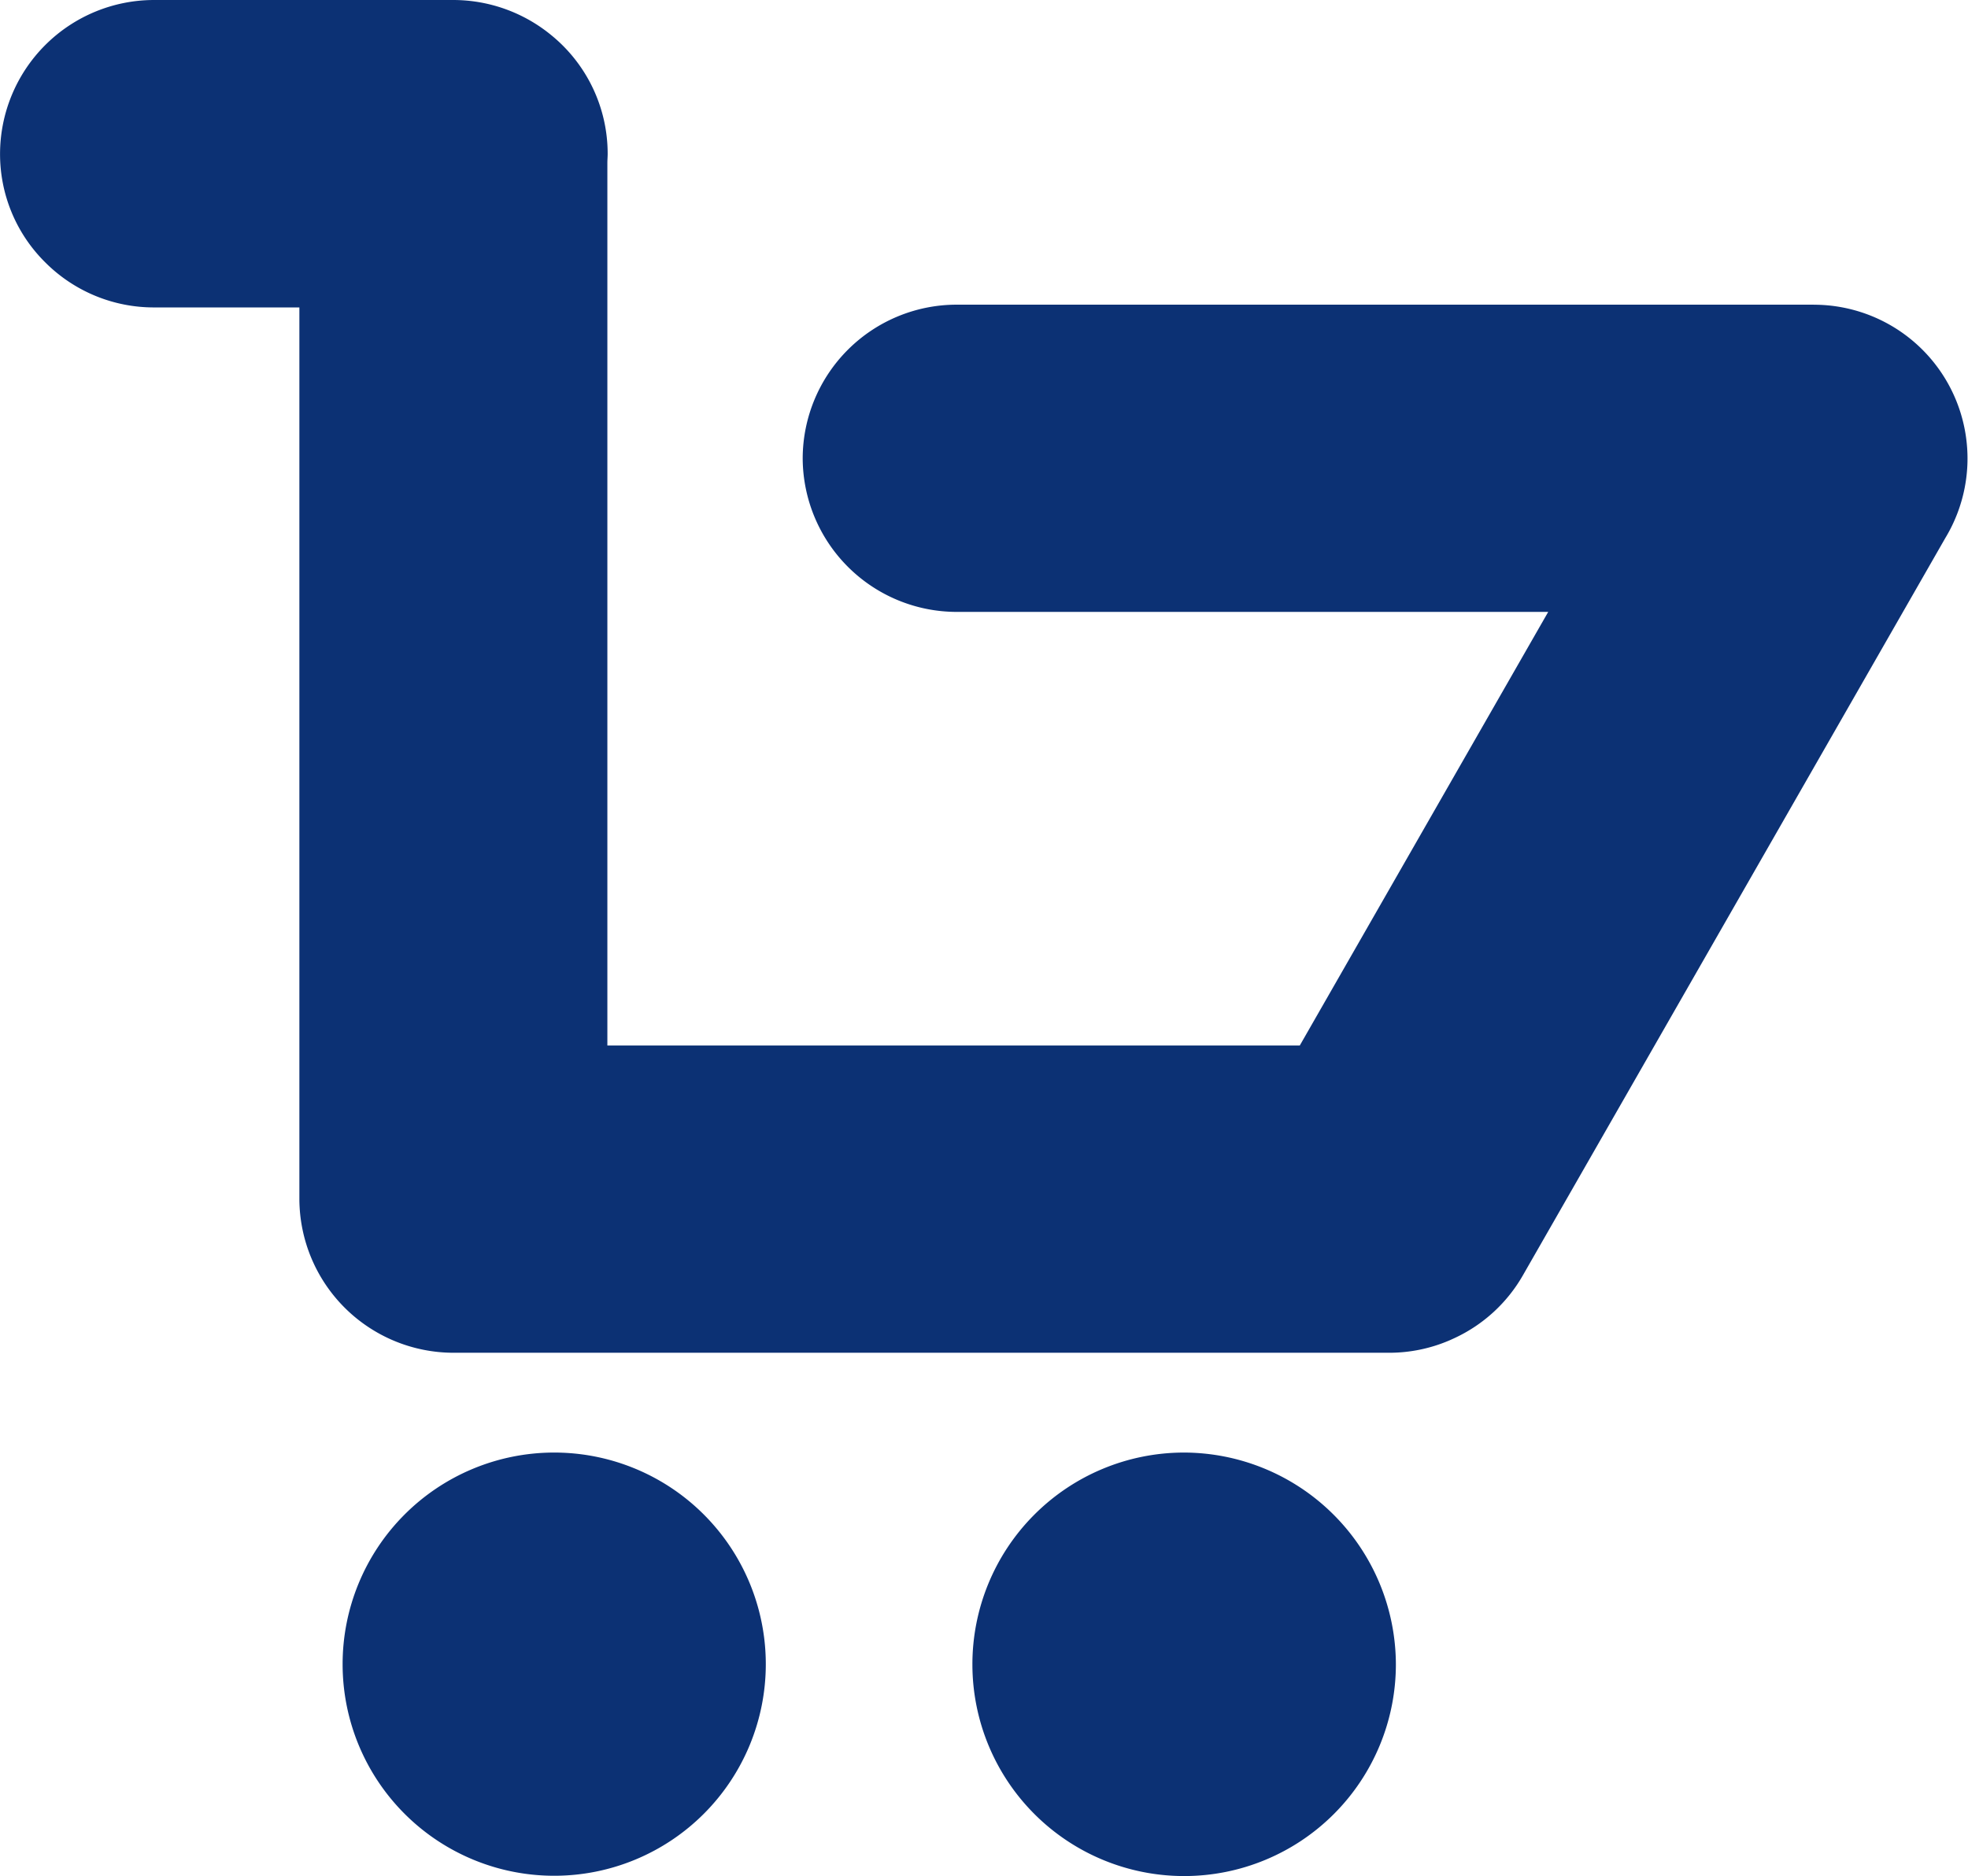
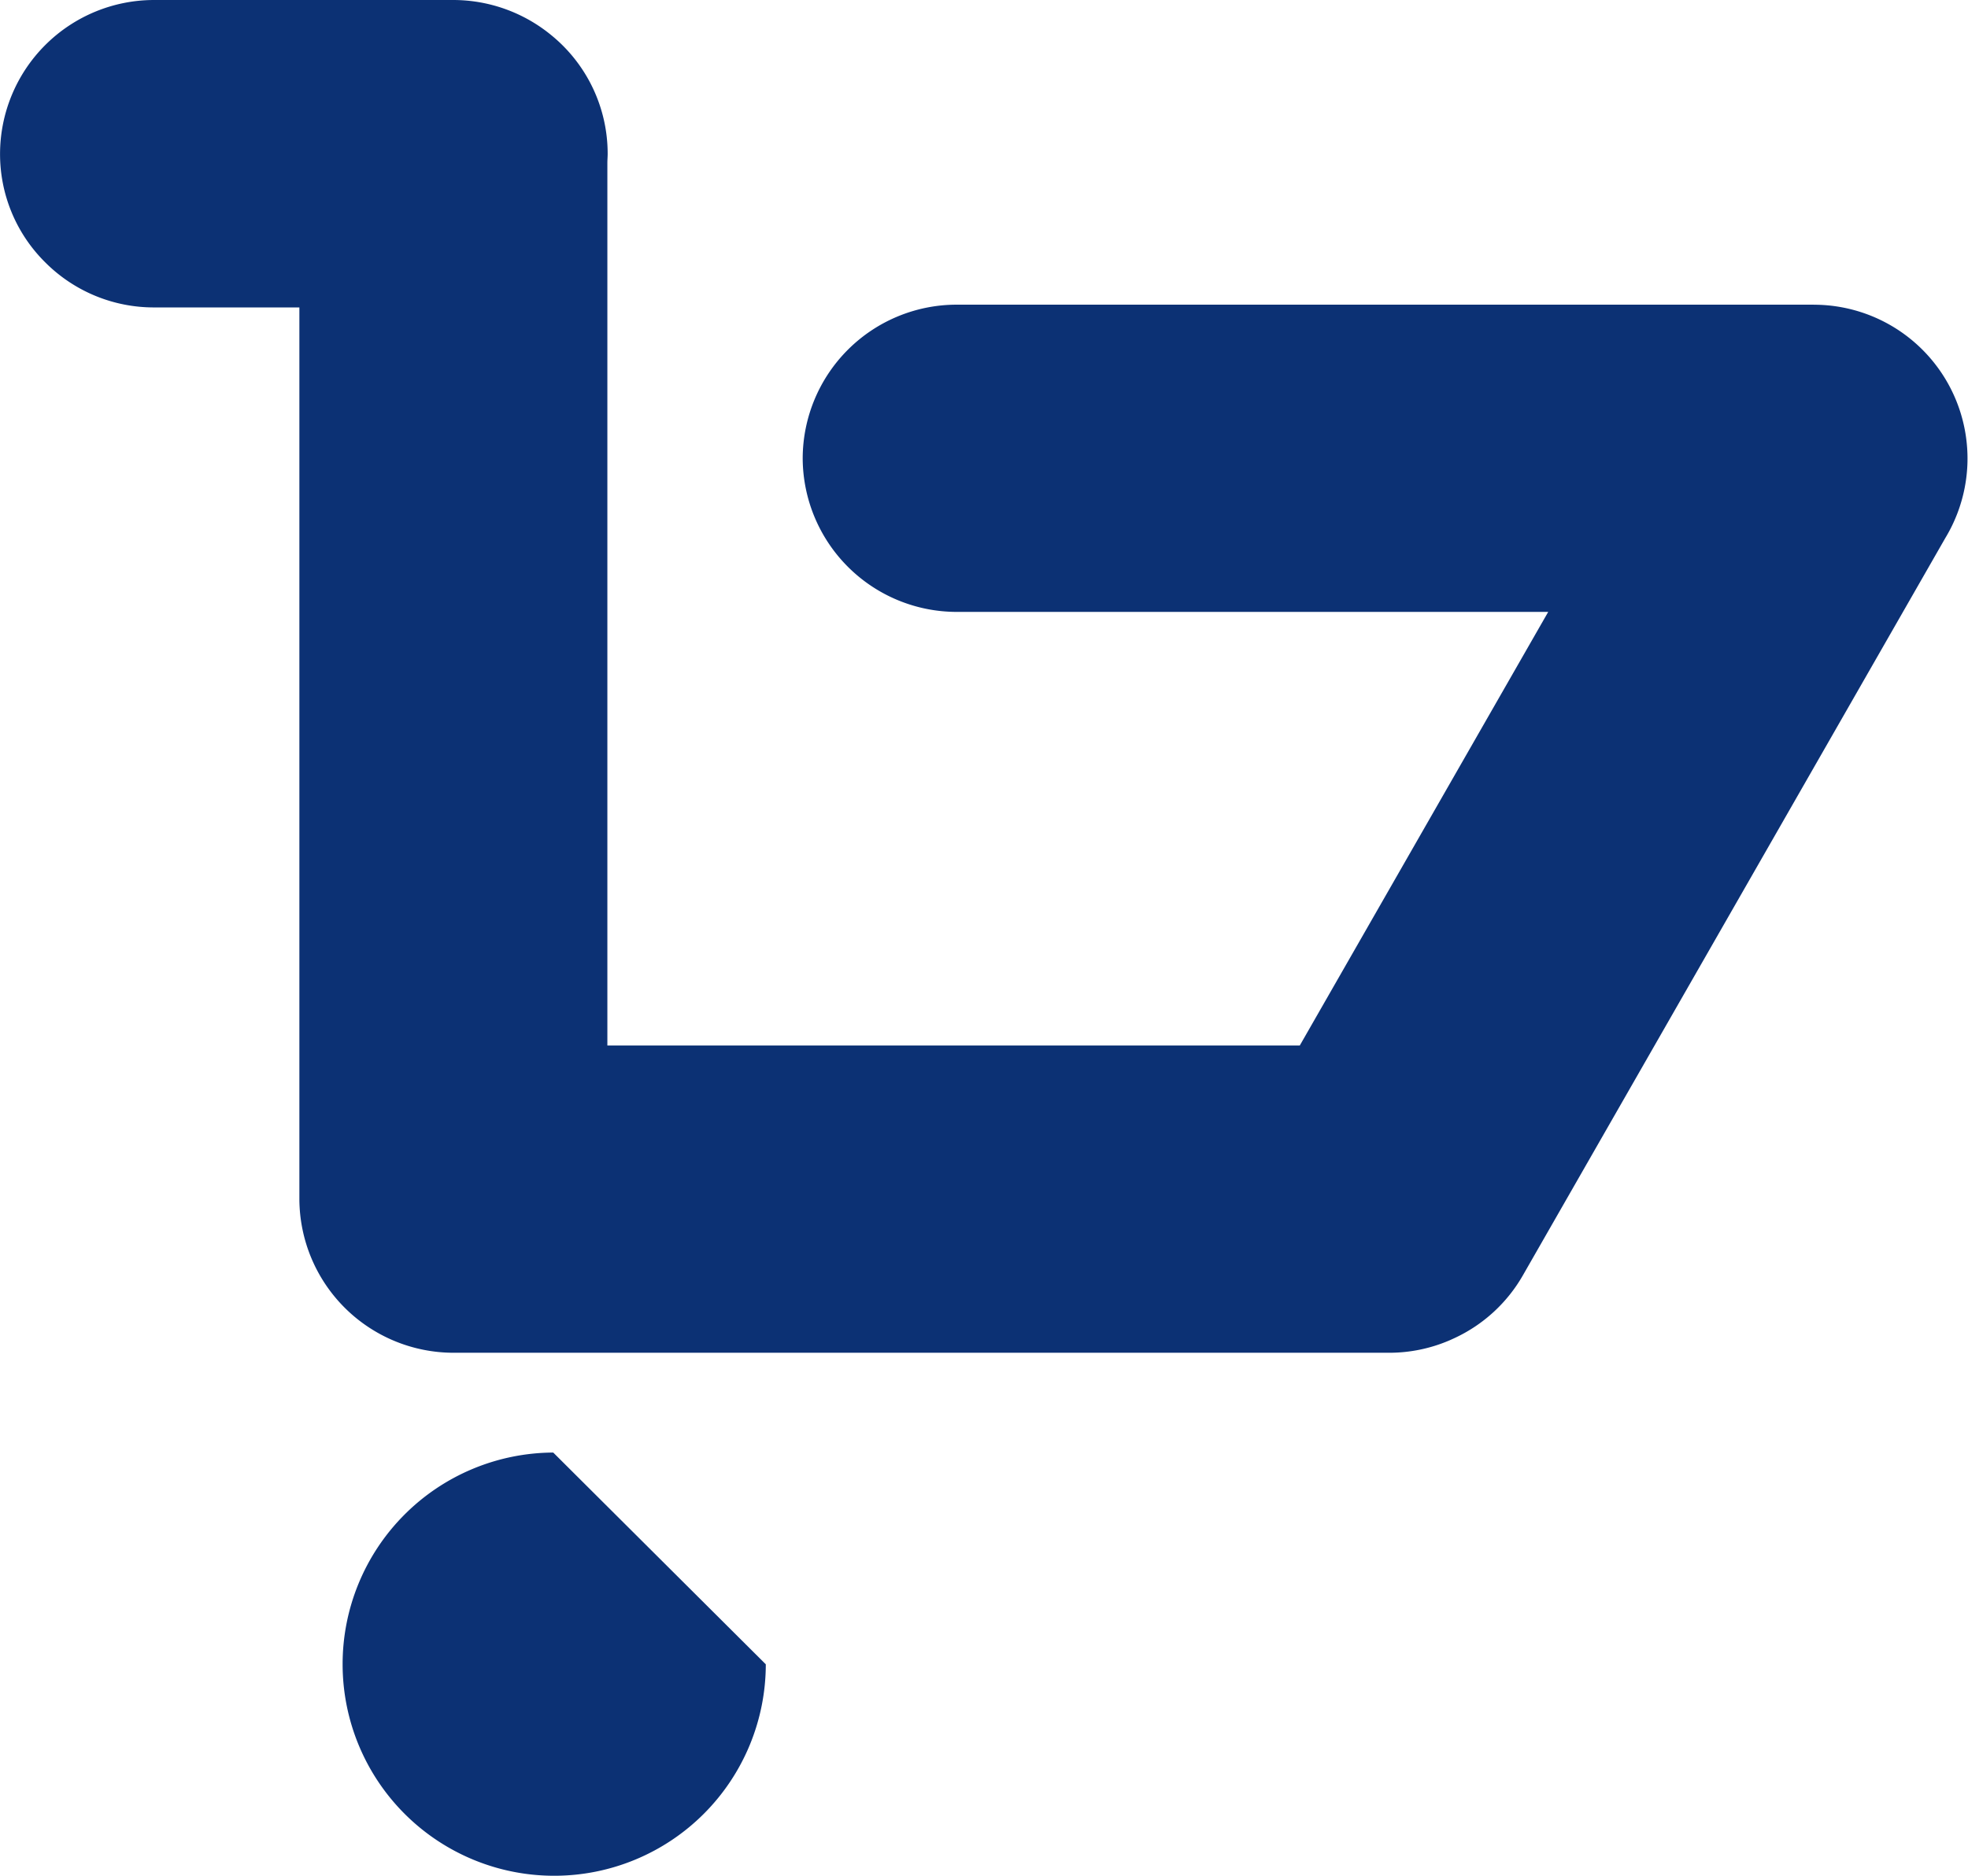
<svg xmlns="http://www.w3.org/2000/svg" width="40.645" height="38.744" viewBox="0 0 40.645 38.744">
  <g transform="translate(0.001 0)">
-     <path d="M93.037,377.887a4.37,4.37,0,1,0,4.39,4.373A4.37,4.37,0,0,0,93.037,377.887Zm0,0" transform="translate(-81.612 -347.889)" fill="#0c3174" />
-     <path d="M257,377.891a4.373,4.373,0,1,0,4.389,4.373A4.386,4.386,0,0,0,257,377.891Zm0,0" transform="translate(-232.561 -347.893)" fill="#0c3174" />
+     <path d="M93.037,377.887a4.37,4.37,0,1,0,4.39,4.373Zm0,0" transform="translate(-81.612 -347.889)" fill="#0c3174" />
    <path d="M37.461,6.292H19.76a3.182,3.182,0,0,0-3.183,3.172,3.184,3.184,0,0,0,3.183,3.173H31.974l-5.131,8.955h-14.3V3.368c0-.067.006-.13.006-.19A3.156,3.156,0,0,0,11.388.729,3.193,3.193,0,0,0,9.362,0C9.306,0,9.25,0,9.189,0H3.182A3.182,3.182,0,0,0,0,3.176,3.144,3.144,0,0,0,.935,5.42a3.166,3.166,0,0,0,2.247.929h3v18.3c0,.038,0,.077,0,.115A3.186,3.186,0,0,0,9.36,27.937H28.686a3.152,3.152,0,0,0,1.263-.262l.077-.035,0,0,.032-.015a3.155,3.155,0,0,0,1.393-1.287l8.724-15.226a3.175,3.175,0,0,0-2.718-4.819Zm0,0" transform="translate(0)" fill="#0c3174" />
  </g>
</svg>